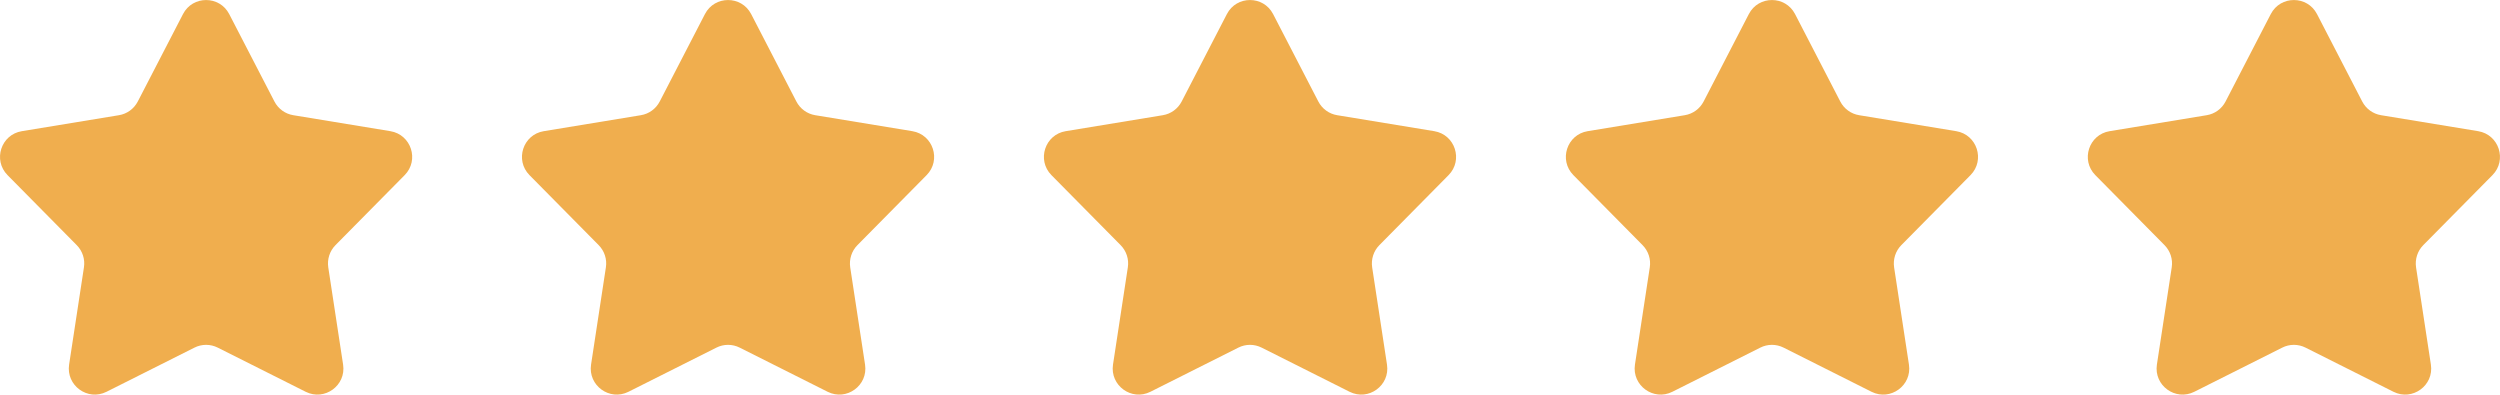
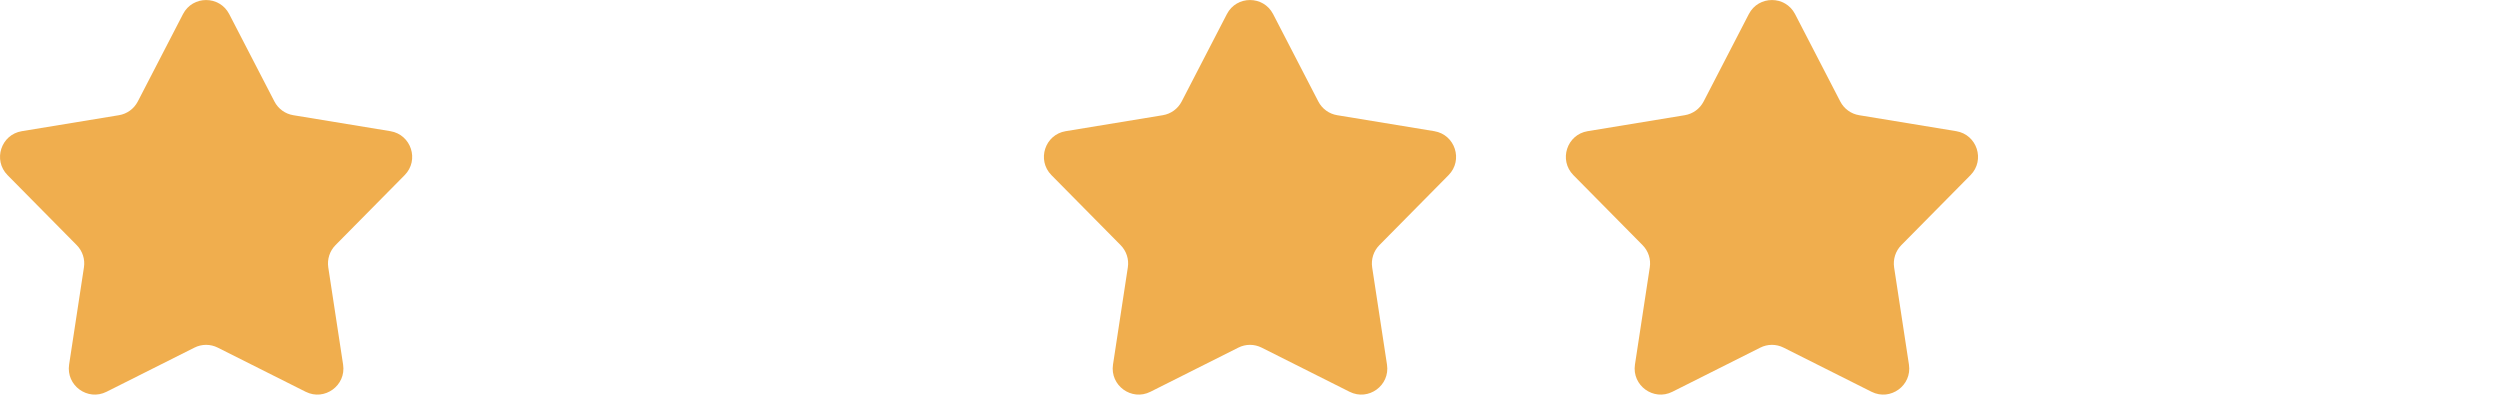
<svg xmlns="http://www.w3.org/2000/svg" id="Layer_2" data-name="Layer 2" viewBox="0 0 397.55 62.75">
  <defs>
    <style> .cls-1 { fill: #f0ae4e; stroke-width: 0px; } </style>
  </defs>
  <g id="Layer_1-2" data-name="Layer 1">
    <g>
      <path class="cls-1" d="m36.45,2.24l7.19,13.9c.6,1.16,1.71,1.97,3,2.18l15.44,2.54c3.31.55,4.63,4.6,2.27,6.99l-11,11.13c-.92.93-1.34,2.24-1.15,3.53l2.36,15.47c.51,3.32-2.95,5.83-5.95,4.32l-13.98-7.02c-1.17-.59-2.55-.59-3.71,0l-13.98,7.02c-3,1.51-6.45-1-5.95-4.32l2.36-15.47c.2-1.29-.23-2.6-1.15-3.53L1.2,27.85c-2.36-2.39-1.04-6.45,2.27-6.99l15.44-2.54c1.29-.21,2.4-1.02,3-2.18l7.19-13.9c1.54-2.98,5.81-2.98,7.35,0Z" />
-       <path class="cls-1" d="m119.45,2.24l7.19,13.9c.6,1.16,1.71,1.97,3,2.18l15.44,2.54c3.31.55,4.63,4.6,2.27,6.99l-11,11.13c-.92.93-1.34,2.24-1.15,3.53l2.36,15.47c.51,3.32-2.95,5.83-5.95,4.32l-13.98-7.02c-1.17-.59-2.55-.59-3.71,0l-13.98,7.02c-3,1.51-6.45-1-5.95-4.32l2.36-15.47c.2-1.29-.23-2.6-1.15-3.53l-11-11.13c-2.36-2.39-1.04-6.45,2.27-6.99l15.44-2.54c1.29-.21,2.4-1.02,3-2.18l7.19-13.9c1.54-2.98,5.81-2.98,7.35,0Z" />
      <path class="cls-1" d="m202.45,2.24l7.19,13.9c.6,1.16,1.71,1.97,3,2.18l15.44,2.54c3.31.55,4.63,4.6,2.27,6.99l-11,11.13c-.92.93-1.34,2.24-1.15,3.53l2.36,15.47c.51,3.32-2.95,5.83-5.95,4.32l-13.98-7.02c-1.17-.59-2.55-.59-3.71,0l-13.98,7.02c-3,1.51-6.45-1-5.95-4.32l2.36-15.47c.2-1.29-.23-2.6-1.15-3.53l-11-11.13c-2.36-2.39-1.04-6.45,2.27-6.99l15.44-2.54c1.29-.21,2.4-1.02,3-2.18l7.19-13.9c1.54-2.98,5.81-2.98,7.35,0Z" />
      <path class="cls-1" d="m285.45,2.24l7.19,13.9c.6,1.16,1.71,1.97,3,2.18l15.44,2.54c3.31.55,4.63,4.6,2.27,6.99l-11,11.13c-.92.93-1.34,2.24-1.15,3.53l2.36,15.47c.51,3.32-2.95,5.83-5.95,4.32l-13.98-7.02c-1.17-.59-2.55-.59-3.71,0l-13.98,7.02c-3,1.51-6.45-1-5.95-4.32l2.36-15.47c.2-1.29-.23-2.6-1.15-3.53l-11-11.13c-2.36-2.39-1.04-6.45,2.27-6.99l15.44-2.54c1.29-.21,2.4-1.02,3-2.18l7.19-13.9c1.54-2.98,5.81-2.98,7.35,0Z" />
-       <path class="cls-1" d="m368.45,2.24l7.19,13.9c.6,1.16,1.71,1.97,3,2.18l15.44,2.54c3.31.55,4.63,4.6,2.27,6.99l-11,11.13c-.92.93-1.34,2.24-1.15,3.53l2.36,15.47c.51,3.32-2.95,5.83-5.95,4.32l-13.98-7.02c-1.17-.59-2.55-.59-3.71,0l-13.98,7.02c-3,1.51-6.45-1-5.95-4.32l2.36-15.47c.2-1.29-.23-2.6-1.15-3.53l-11-11.13c-2.36-2.39-1.04-6.45,2.27-6.99l15.44-2.54c1.29-.21,2.4-1.02,3-2.18l7.19-13.9c1.54-2.98,5.81-2.98,7.35,0Z" />
    </g>
  </g>
</svg>